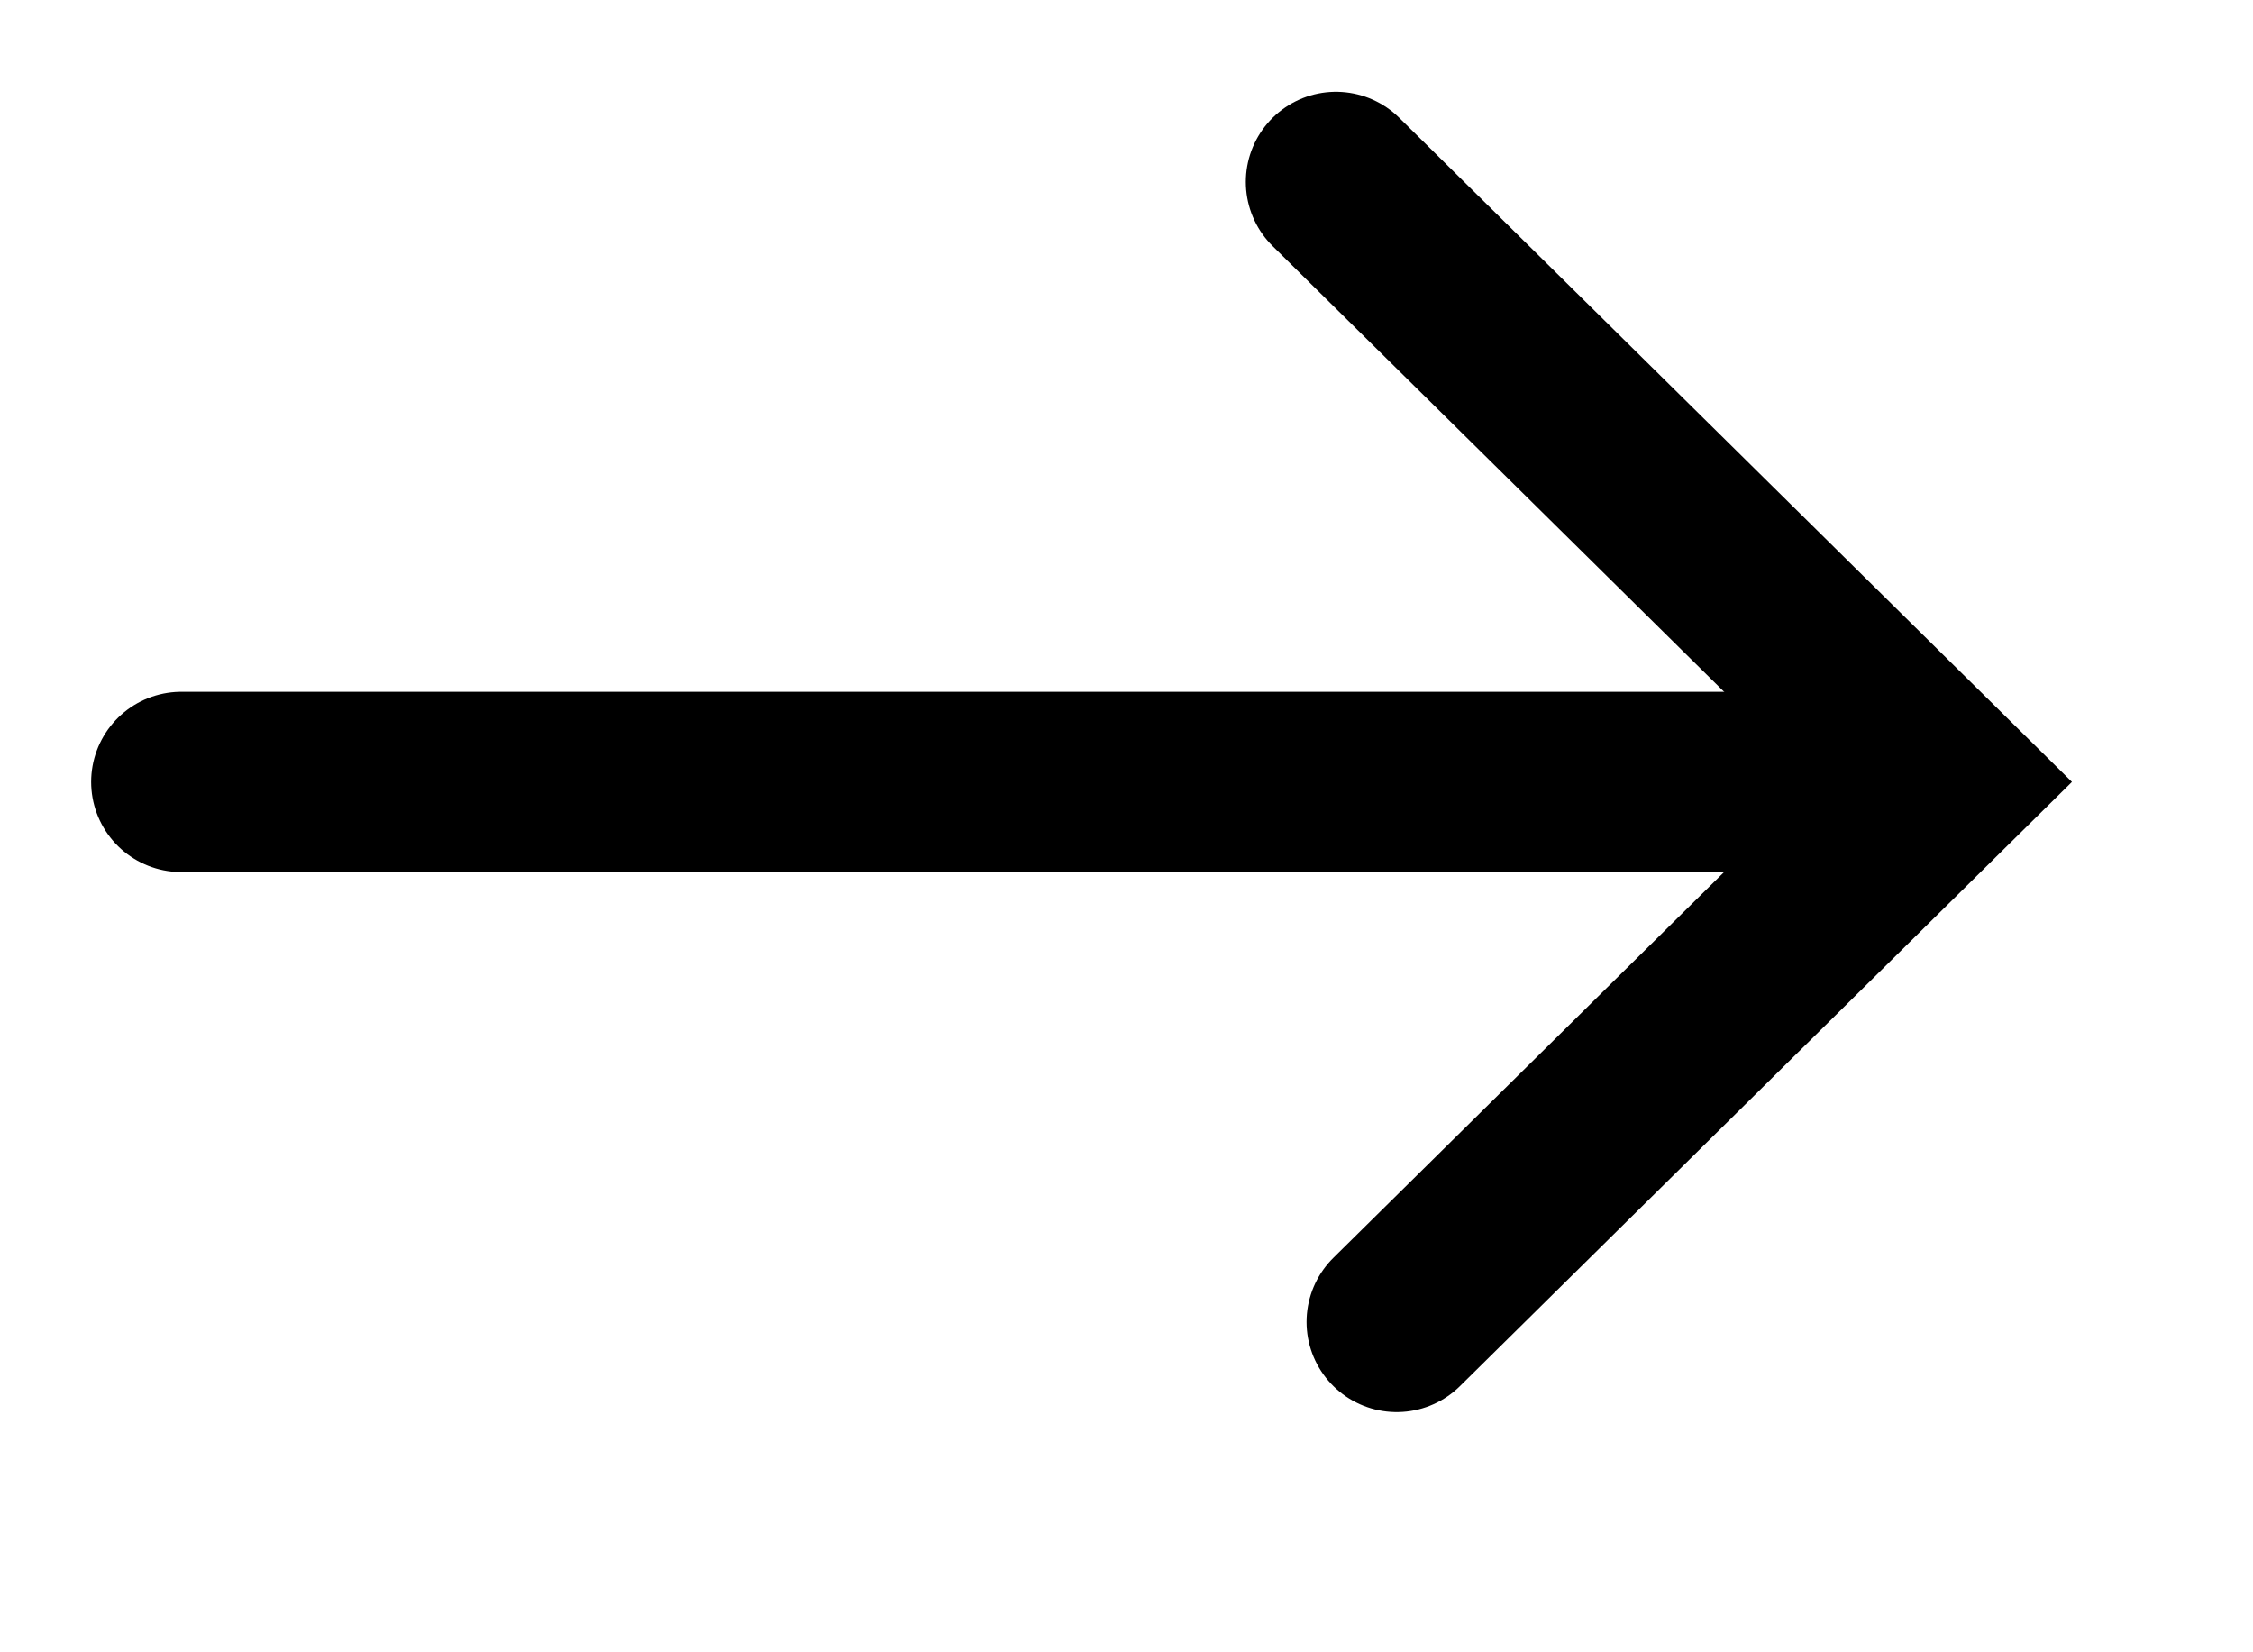
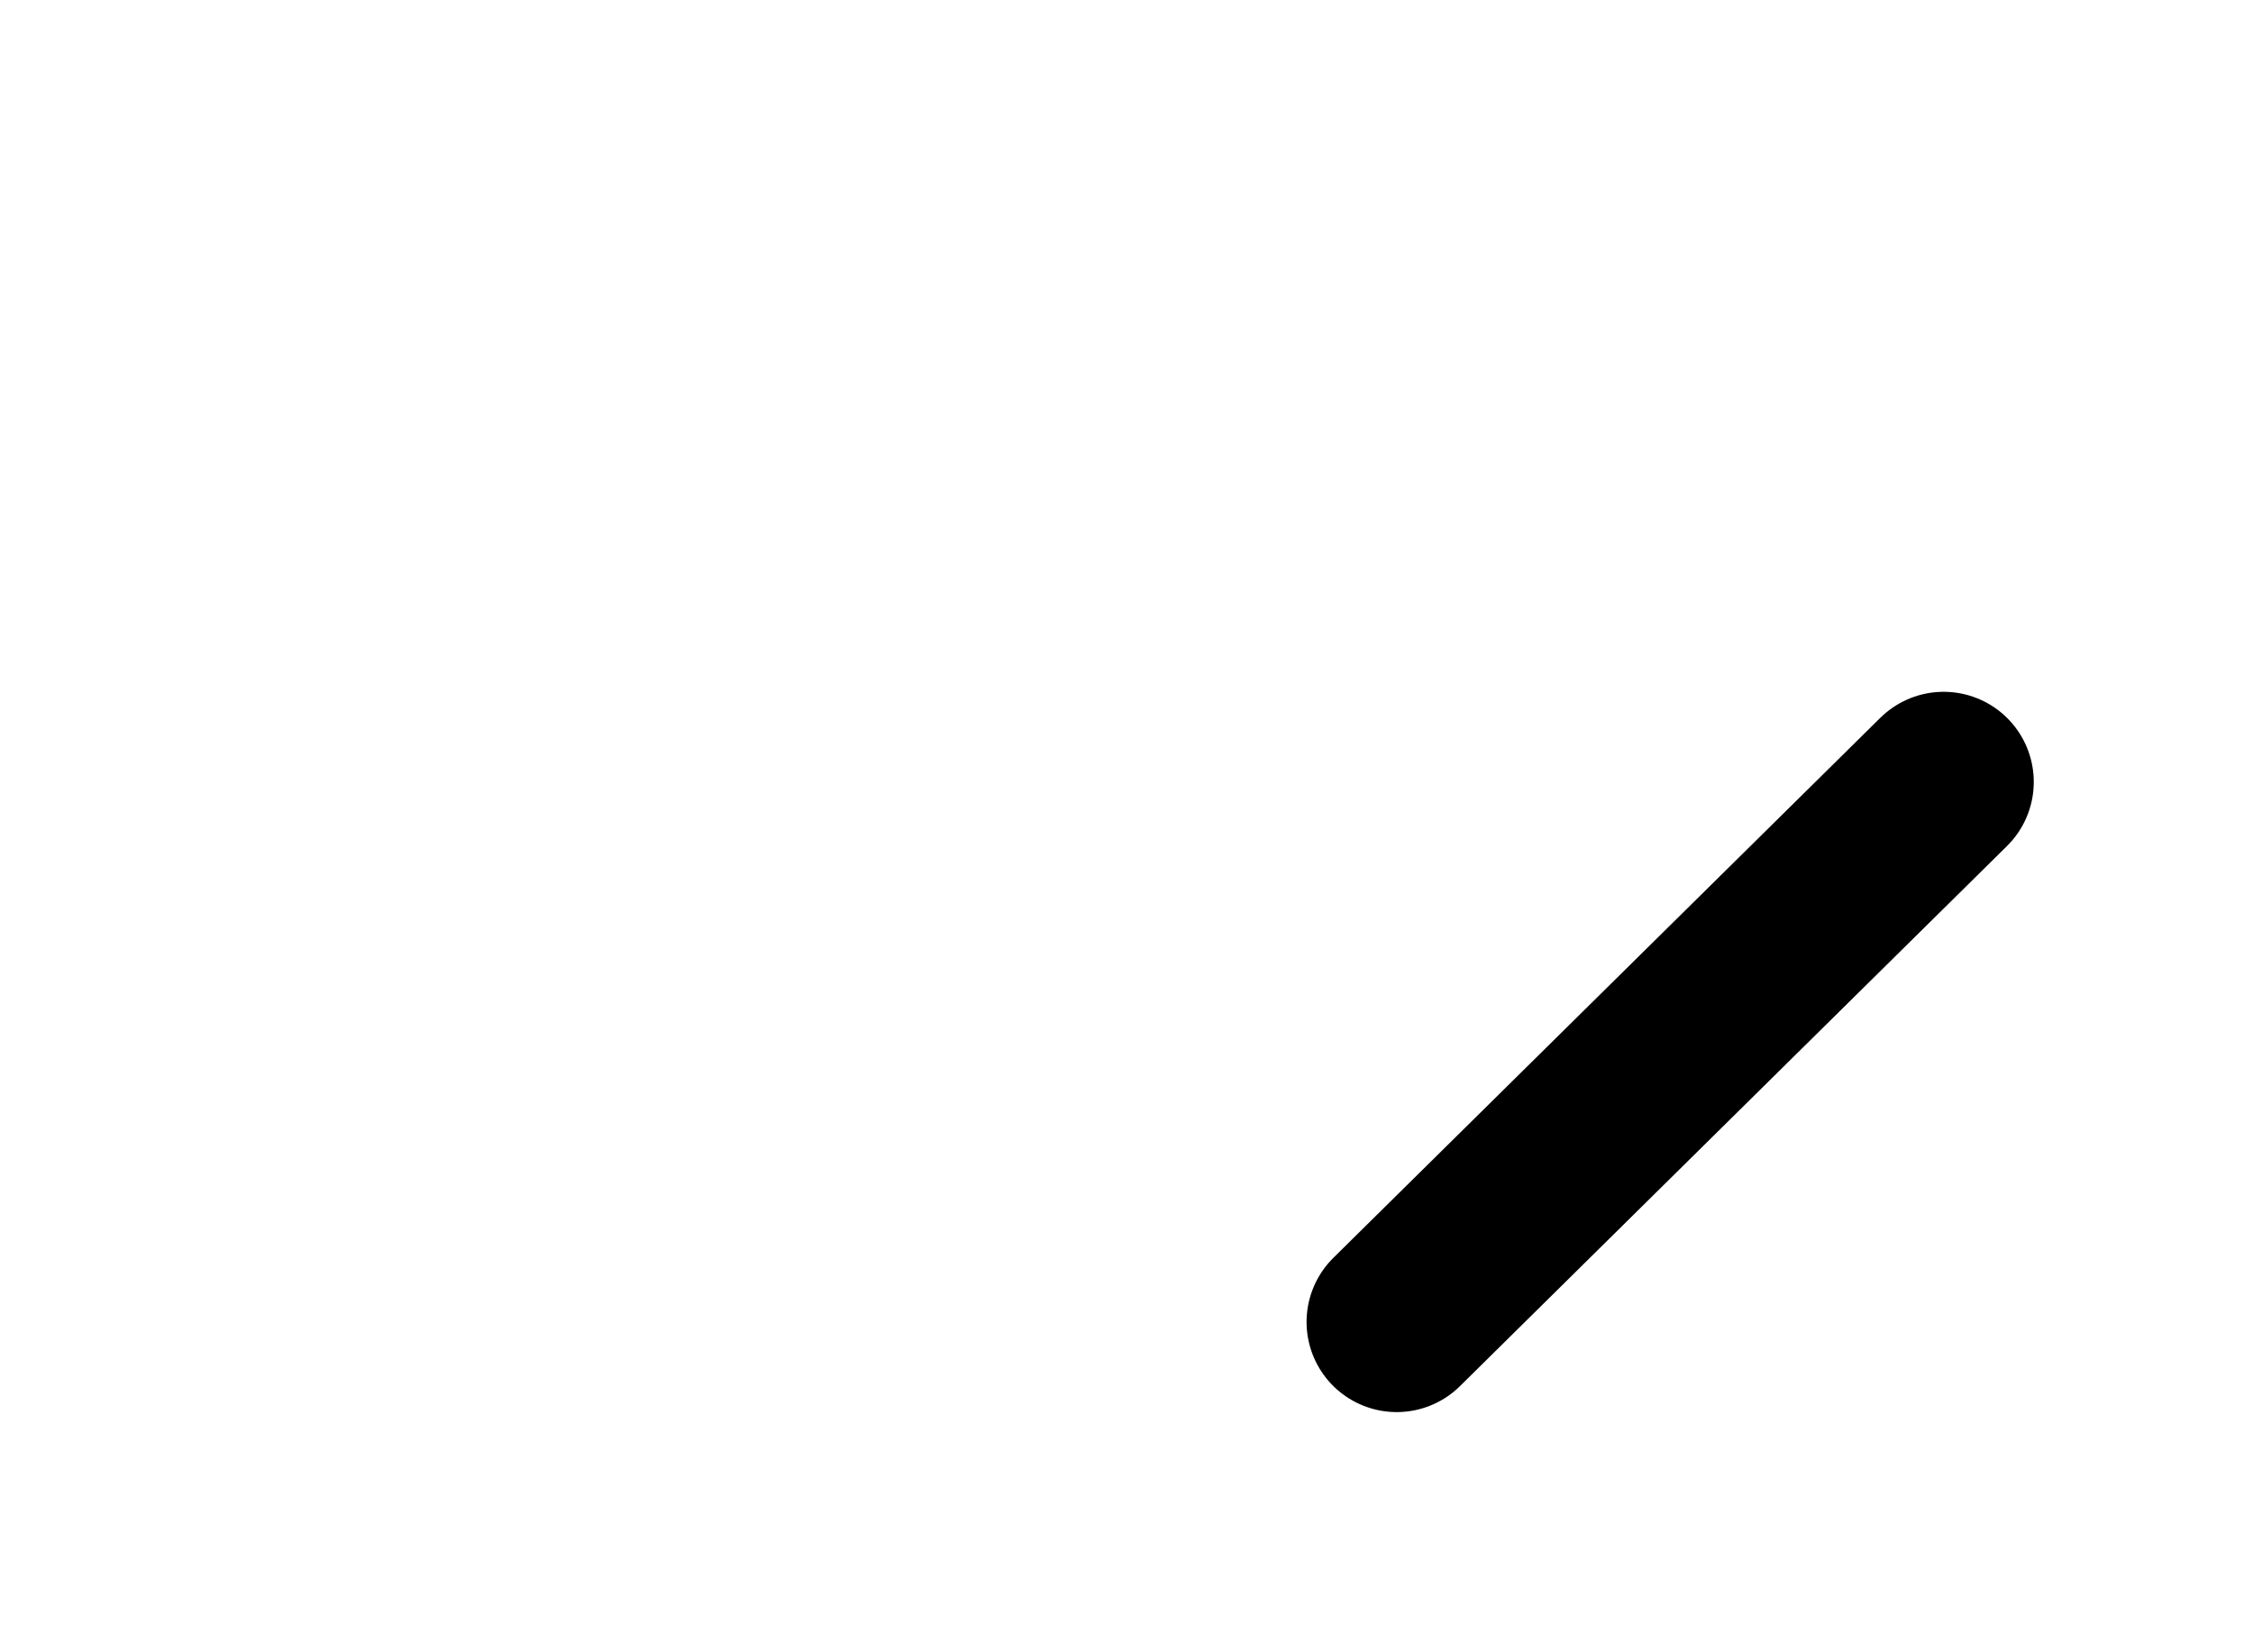
<svg xmlns="http://www.w3.org/2000/svg" width="37.5px" height="27.5px">
-   <path fill-rule="evenodd" stroke="rgb(0, 0, 0)" stroke-width="3px" stroke-linecap="round" stroke-linejoin="miter" fill="rgb(255, 105, 0)" d="M3.017,13.014 L29.316,13.014 " />
-   <path fill-rule="evenodd" stroke="rgb(0, 0, 0)" stroke-width="3px" stroke-linecap="round" stroke-linejoin="miter" fill="none" d="M23.247,22.002 L32.351,13.014 L22.236,3.028 " />
+   <path fill-rule="evenodd" stroke="rgb(0, 0, 0)" stroke-width="3px" stroke-linecap="round" stroke-linejoin="miter" fill="none" d="M23.247,22.002 L32.351,13.014 " />
</svg>